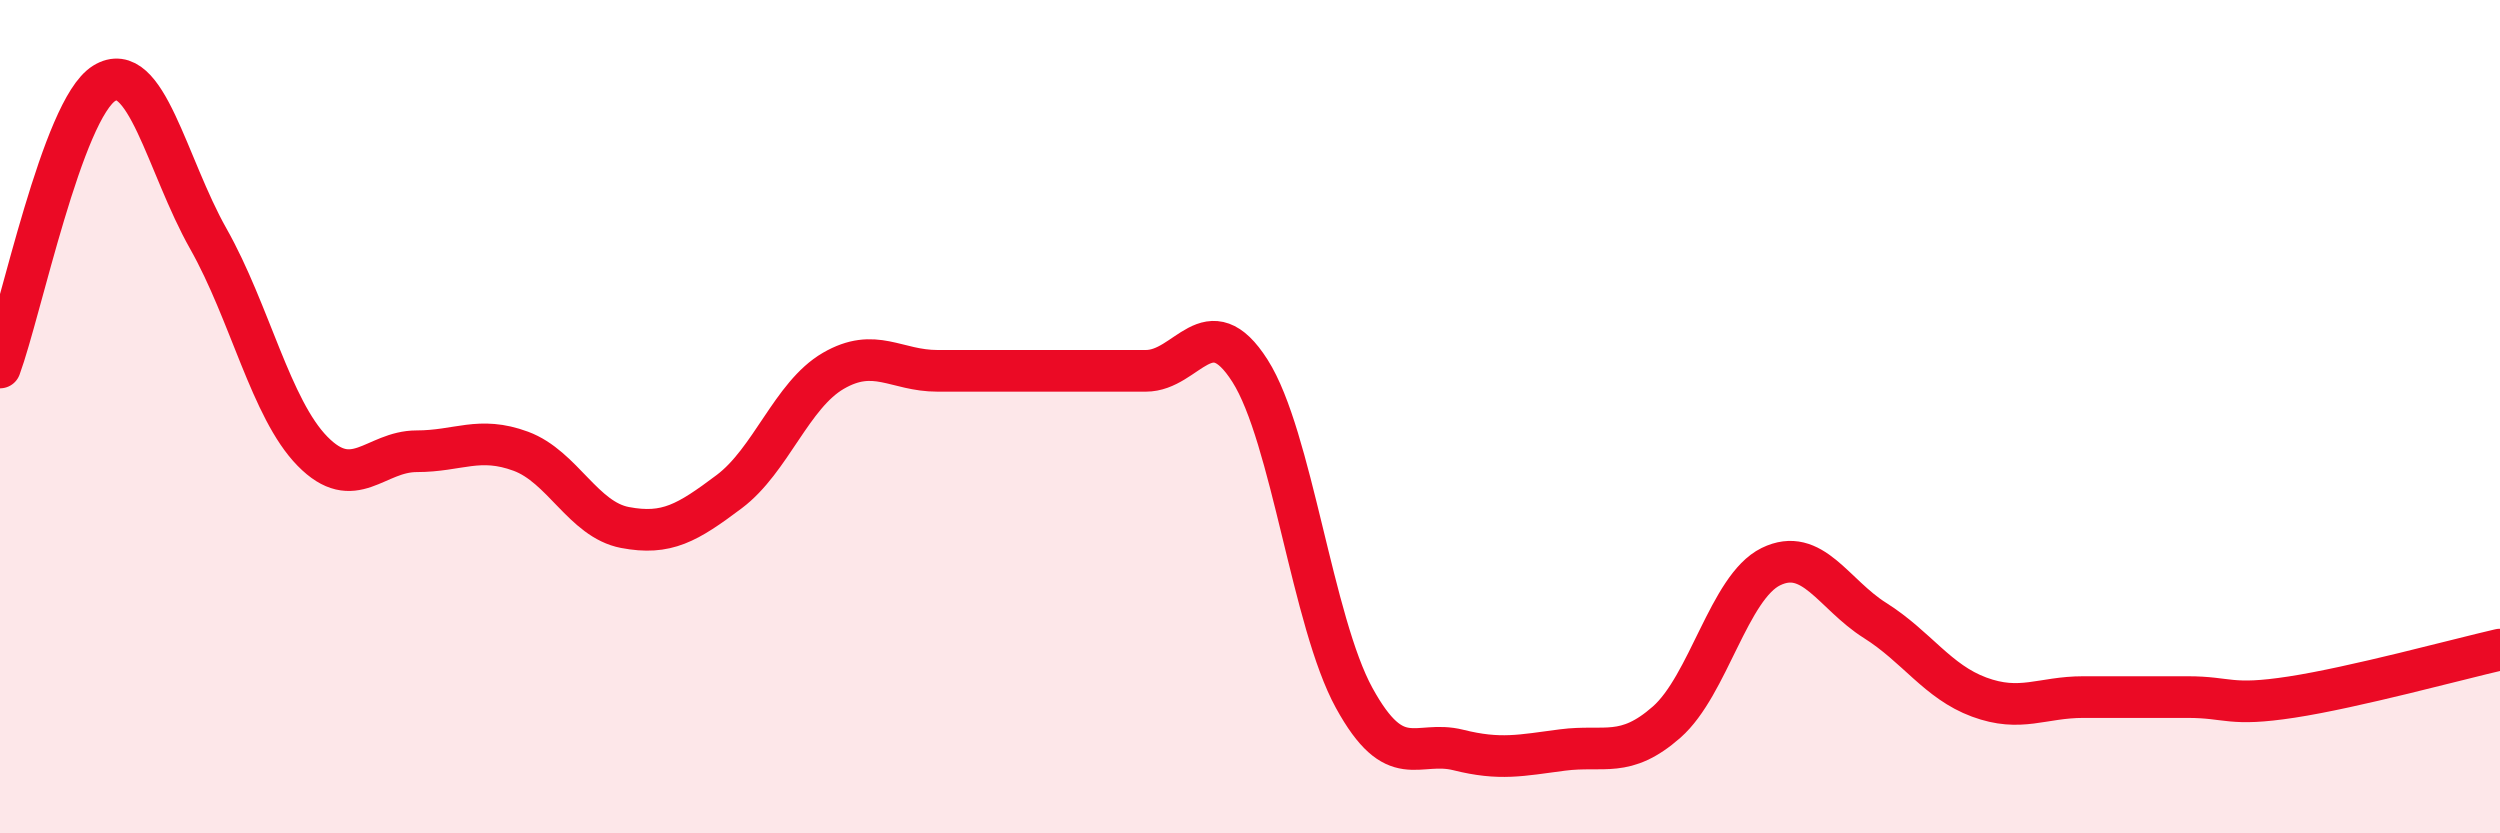
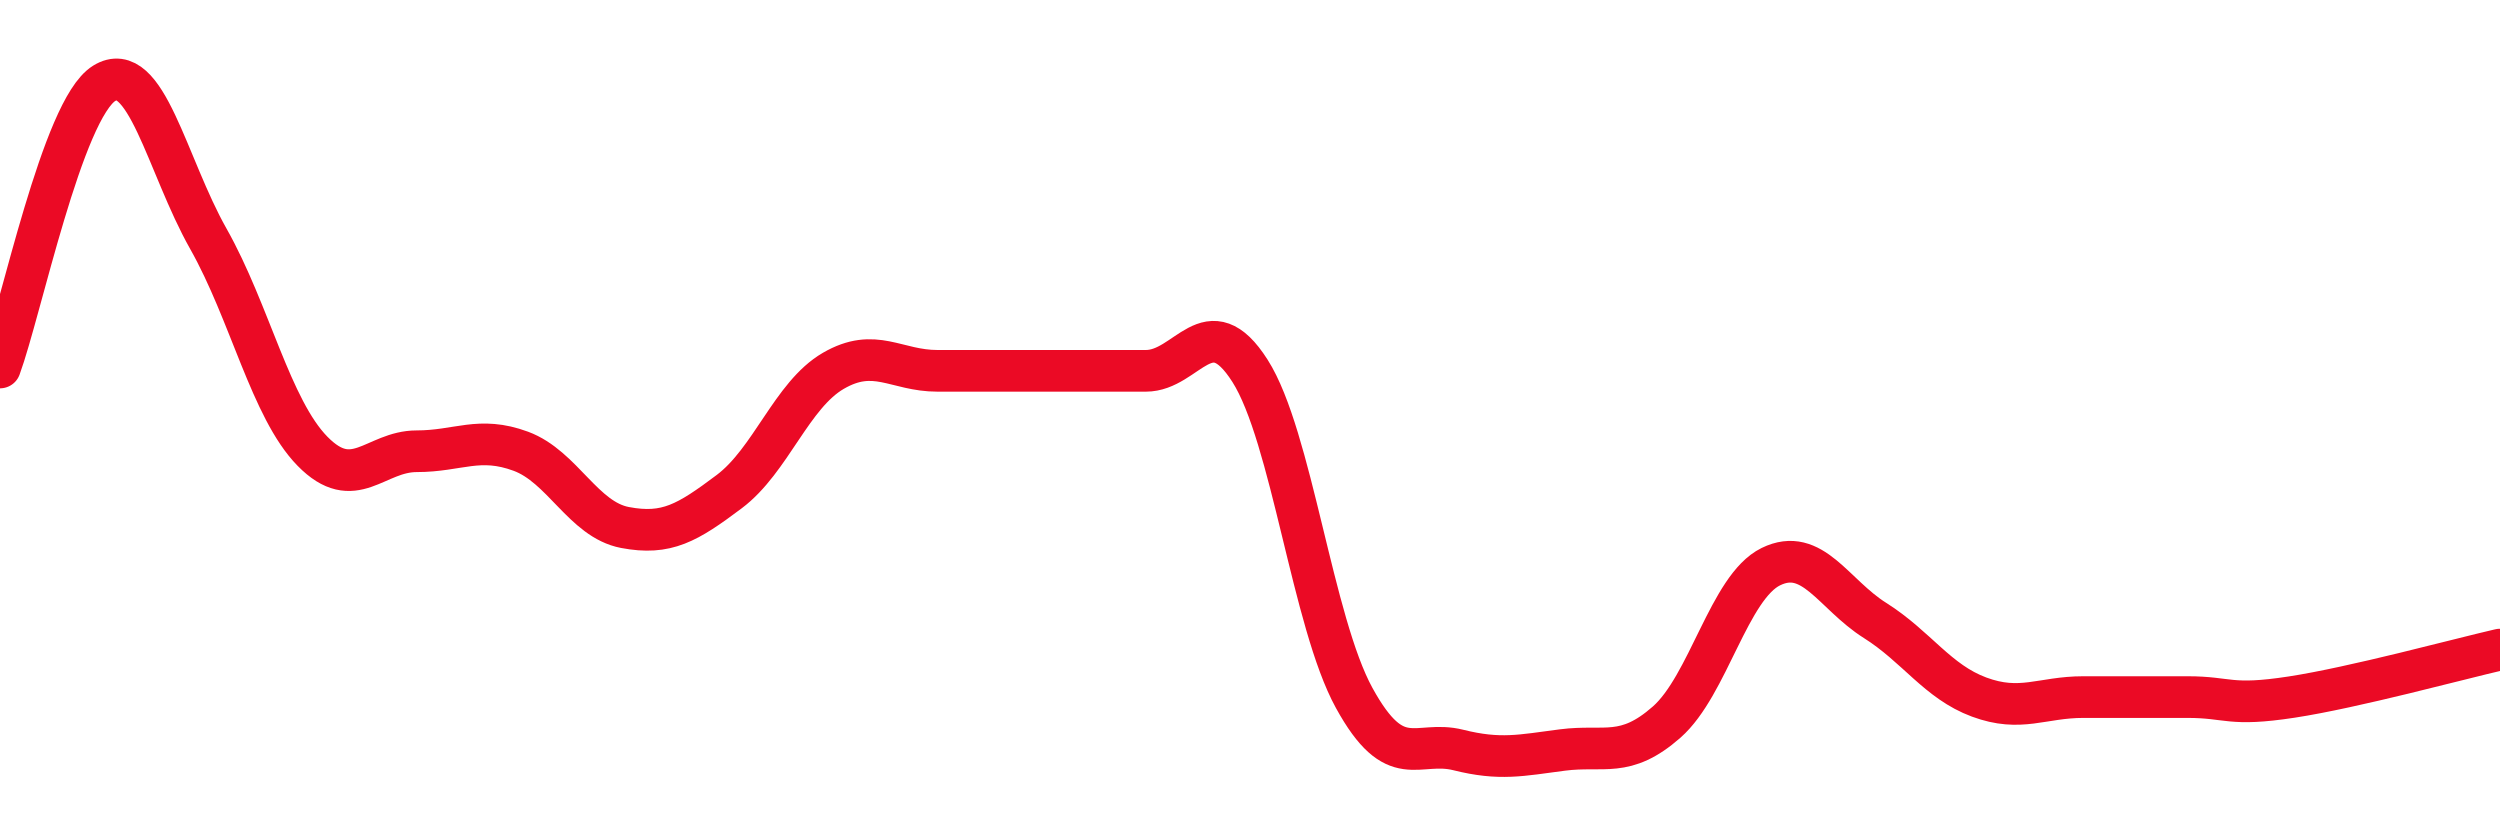
<svg xmlns="http://www.w3.org/2000/svg" width="60" height="20" viewBox="0 0 60 20">
-   <path d="M 0,8.82 C 0.5,7.46 1.5,2.62 2.5,2 C 3.5,1.38 4,3.96 5,5.73 C 6,7.5 6.5,9.81 7.5,10.83 C 8.5,11.85 9,10.83 10,10.83 C 11,10.83 11.5,10.46 12.5,10.83 C 13.5,11.2 14,12.47 15,12.66 C 16,12.85 16.5,12.55 17.5,11.8 C 18.5,11.05 19,9.48 20,8.9 C 21,8.32 21.5,8.9 22.5,8.9 C 23.5,8.9 24,8.9 25,8.9 C 26,8.9 26.5,8.9 27.5,8.9 C 28.5,8.9 29,7.33 30,8.9 C 31,10.47 31.5,14.93 32.5,16.75 C 33.5,18.57 34,17.75 35,18 C 36,18.25 36.5,18.13 37.5,18 C 38.5,17.87 39,18.21 40,17.33 C 41,16.45 41.5,14.09 42.5,13.6 C 43.5,13.11 44,14.26 45,14.89 C 46,15.52 46.5,16.36 47.5,16.73 C 48.5,17.1 49,16.73 50,16.73 C 51,16.73 51.5,16.73 52.5,16.73 C 53.5,16.73 53.5,16.96 55,16.73 C 56.5,16.5 59,15.82 60,15.59L60 20L0 20Z" fill="#EB0A25" opacity="0.1" stroke-linecap="round" stroke-linejoin="round" />
  <path d="M 0,8.82 C 0.5,7.46 1.5,2.62 2.5,2 C 3.5,1.38 4,3.96 5,5.73 C 6,7.5 6.5,9.81 7.5,10.83 C 8.5,11.85 9,10.83 10,10.83 C 11,10.83 11.5,10.46 12.5,10.83 C 13.5,11.2 14,12.47 15,12.66 C 16,12.85 16.5,12.55 17.5,11.8 C 18.5,11.05 19,9.48 20,8.9 C 21,8.32 21.5,8.9 22.5,8.9 C 23.5,8.9 24,8.9 25,8.9 C 26,8.9 26.5,8.9 27.5,8.9 C 28.5,8.9 29,7.33 30,8.9 C 31,10.47 31.5,14.93 32.5,16.75 C 33.5,18.57 34,17.75 35,18 C 36,18.25 36.5,18.13 37.5,18 C 38.5,17.87 39,18.21 40,17.33 C 41,16.45 41.5,14.09 42.5,13.6 C 43.5,13.11 44,14.26 45,14.89 C 46,15.52 46.5,16.36 47.5,16.73 C 48.5,17.1 49,16.73 50,16.73 C 51,16.73 51.5,16.73 52.5,16.73 C 53.5,16.73 53.5,16.96 55,16.73 C 56.5,16.5 59,15.82 60,15.59" stroke="#EB0A25" stroke-width="1" fill="none" stroke-linecap="round" stroke-linejoin="round" />
</svg>